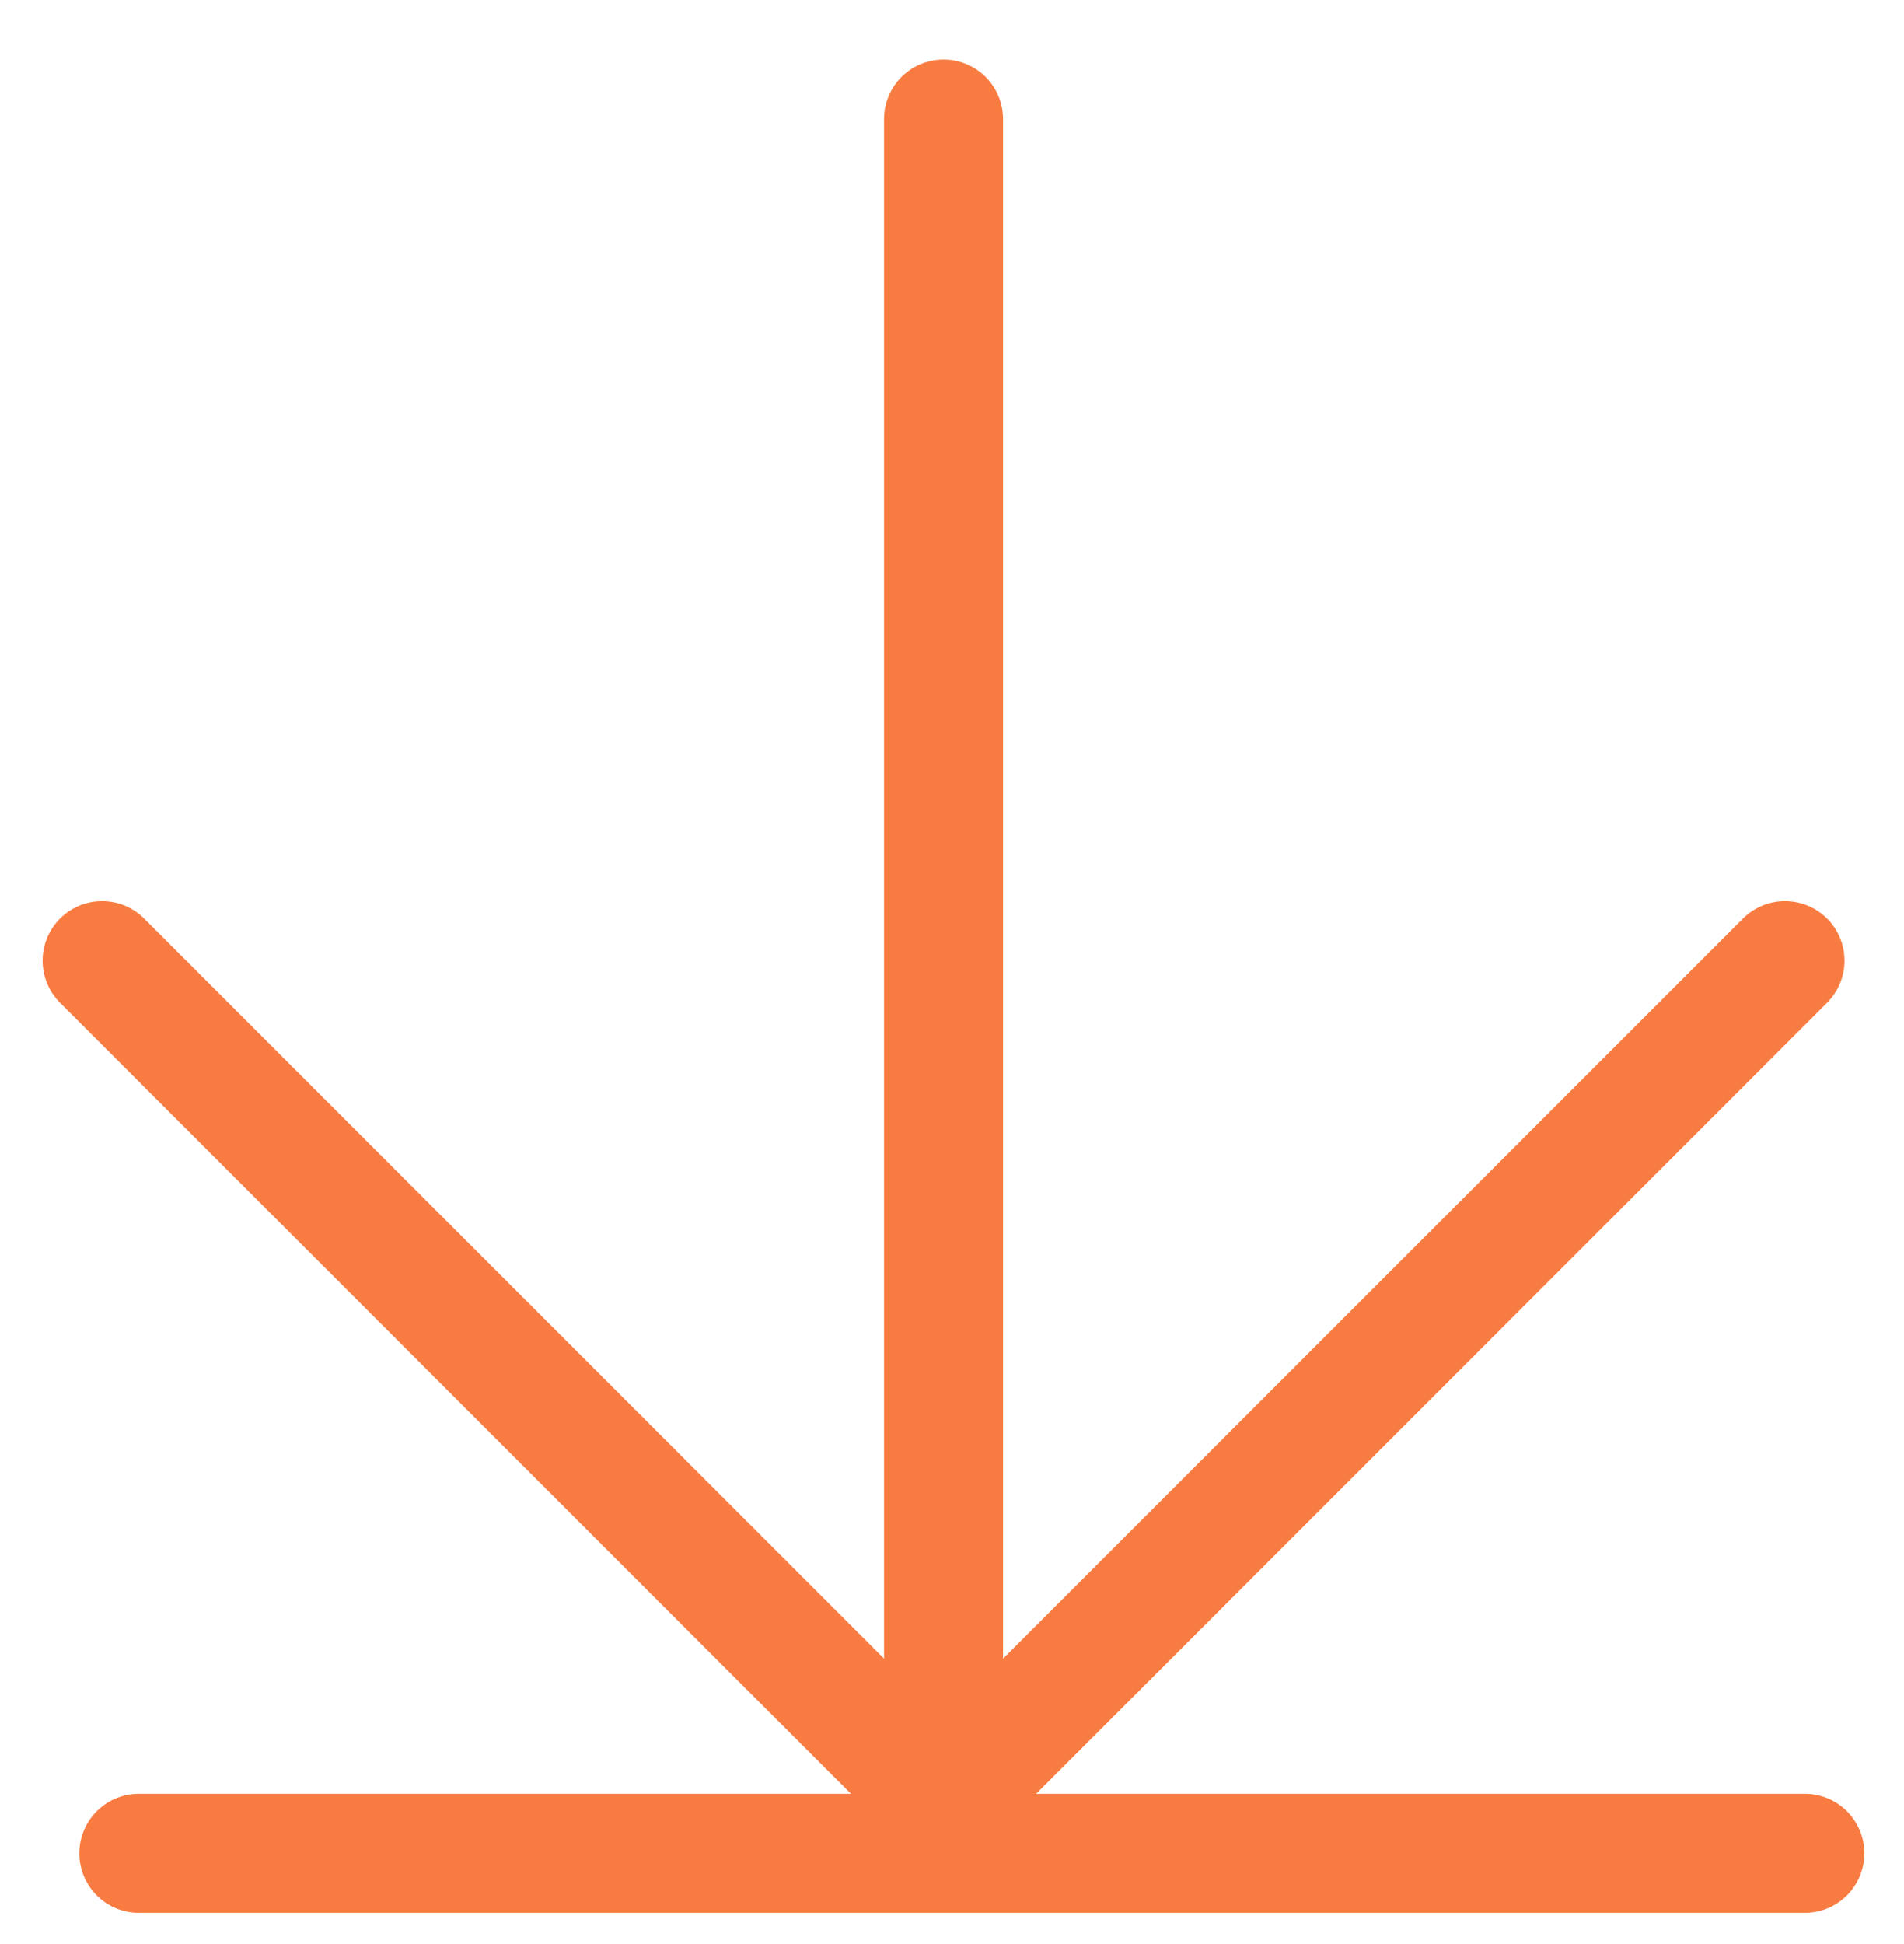
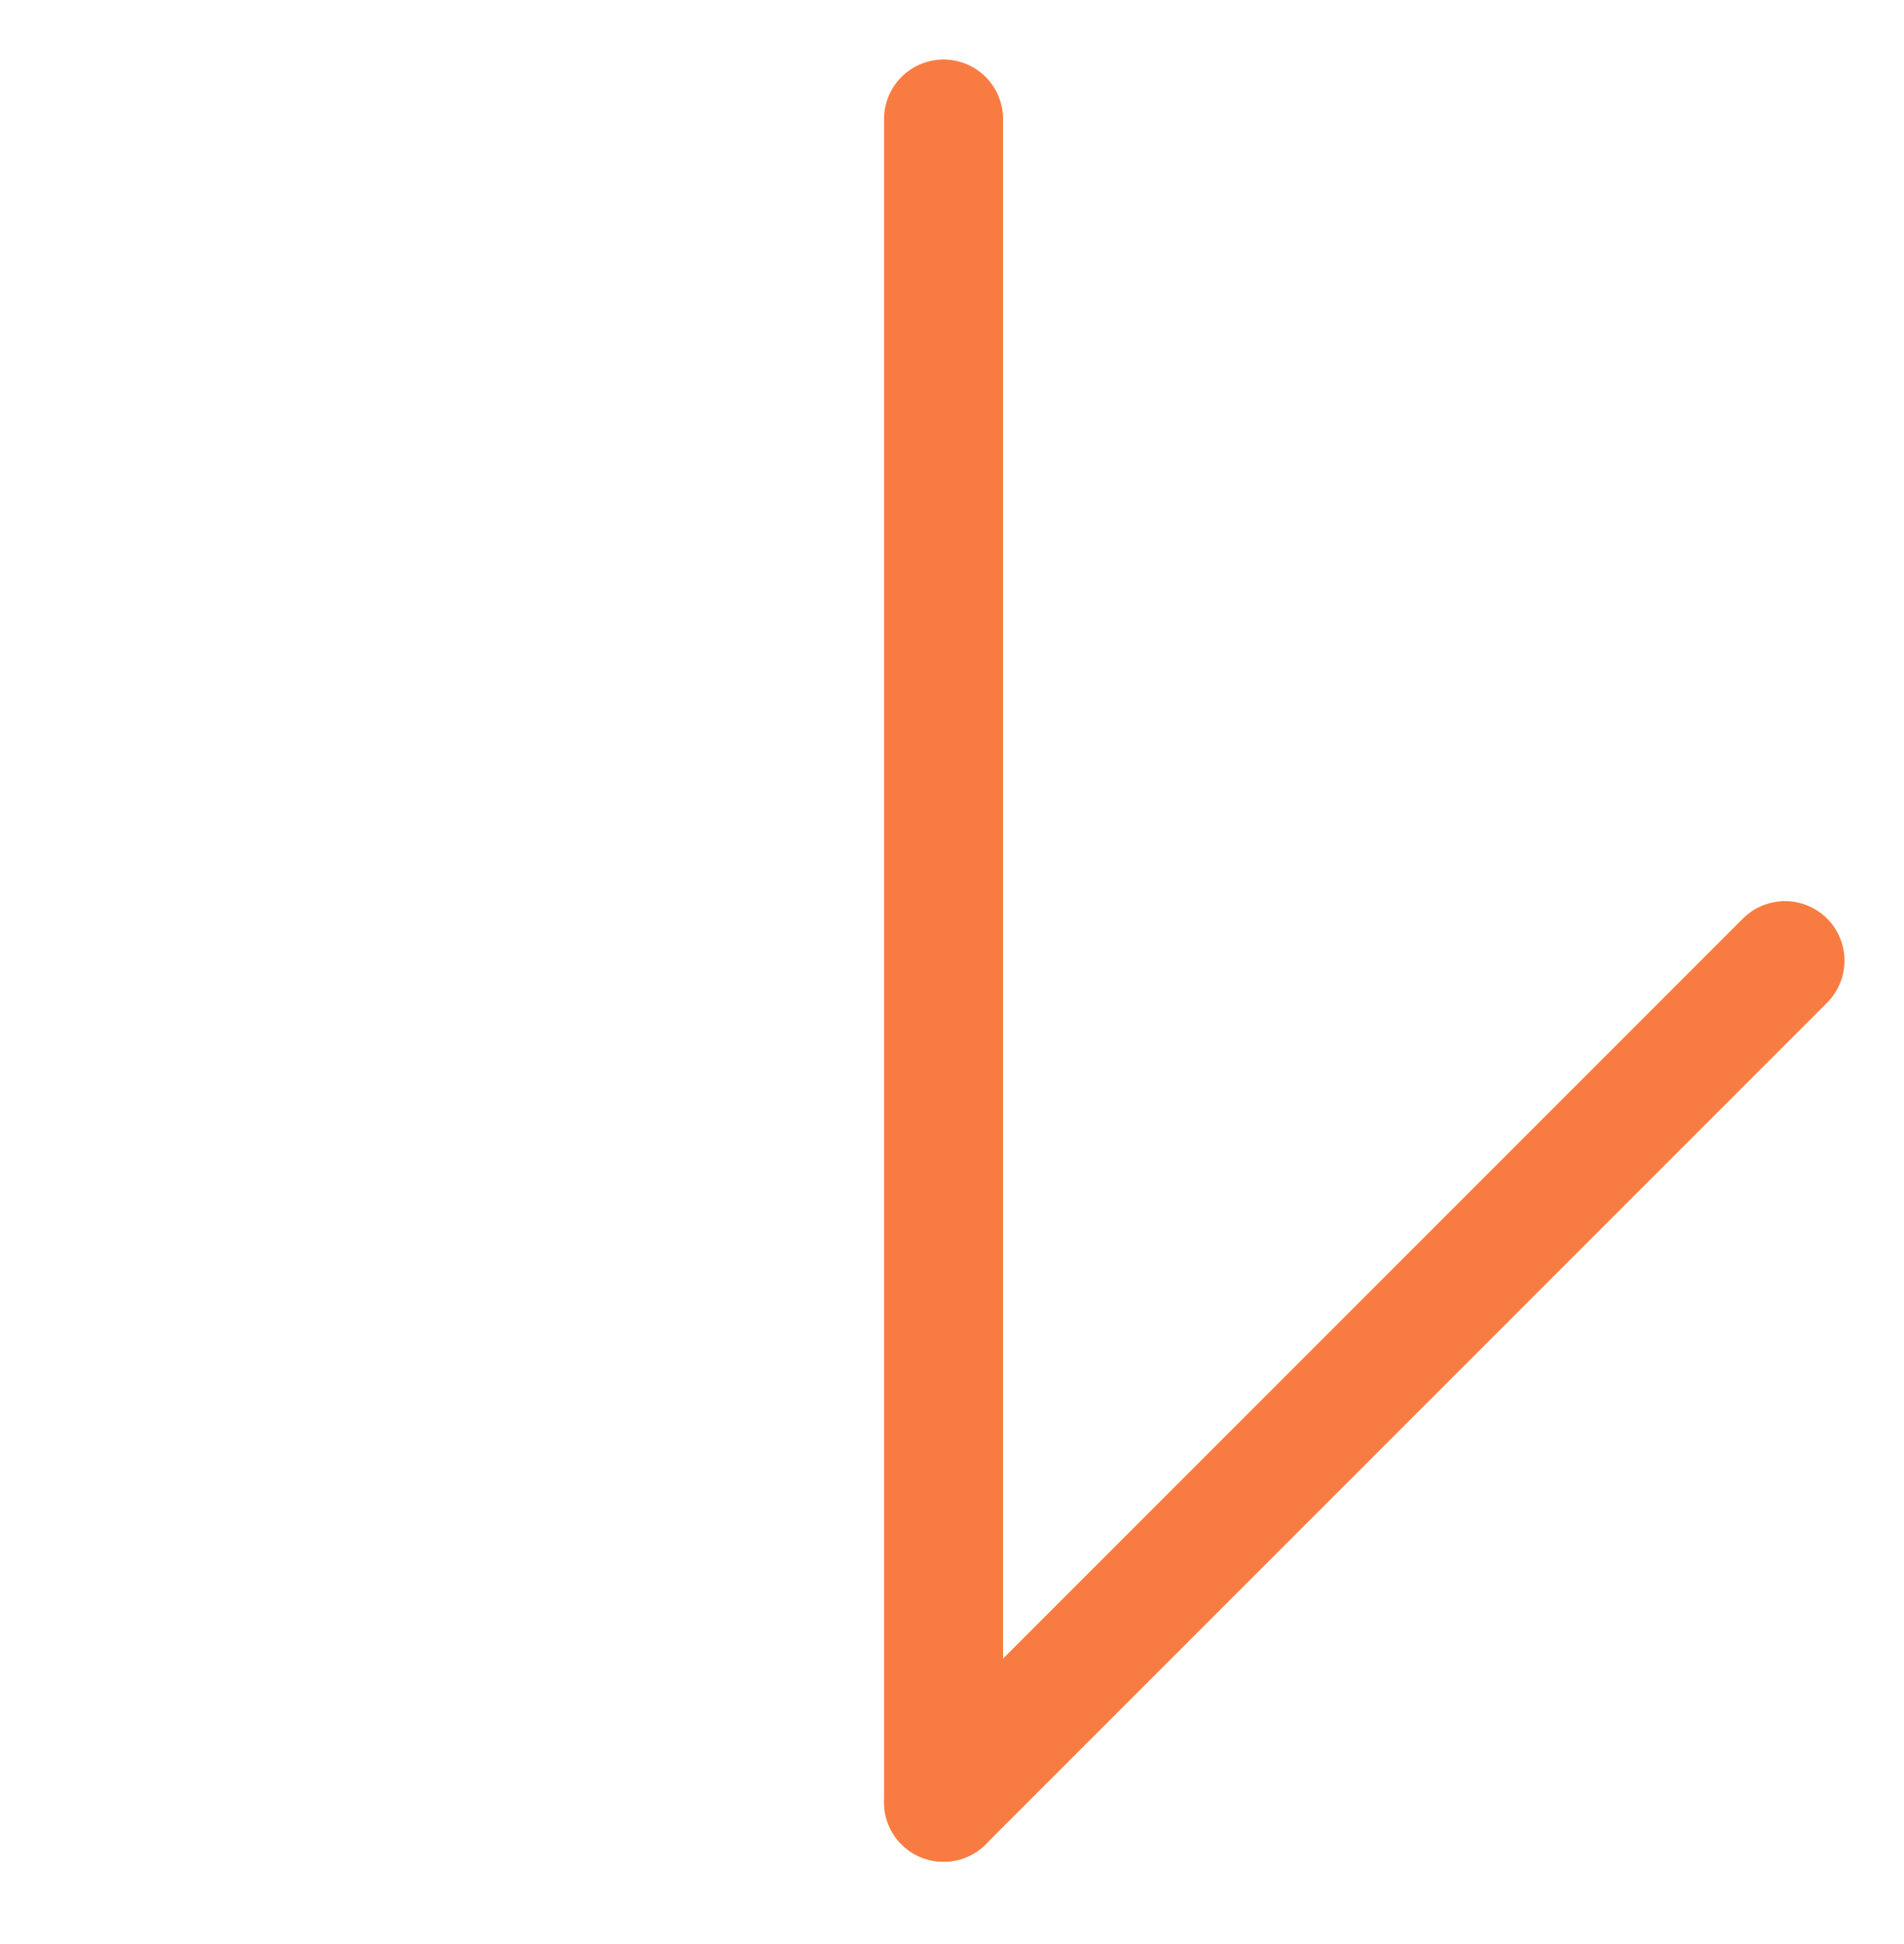
<svg xmlns="http://www.w3.org/2000/svg" width="48" height="49" viewBox="0 0 48 49" fill="none">
-   <path d="M3.5 46.713H45.5" stroke="#F87C41" stroke-width="3" stroke-linecap="round" />
  <path d="M23.787 3V45.426" stroke="#F87C41" stroke-width="3" stroke-linecap="round" stroke-linejoin="round" />
-   <path d="M45 24.213L23.787 45.426L2.574 24.213" stroke="#F87C41" stroke-width="3" stroke-linecap="round" stroke-linejoin="round" />
+   <path d="M45 24.213L23.787 45.426" stroke="#F87C41" stroke-width="3" stroke-linecap="round" stroke-linejoin="round" />
</svg>